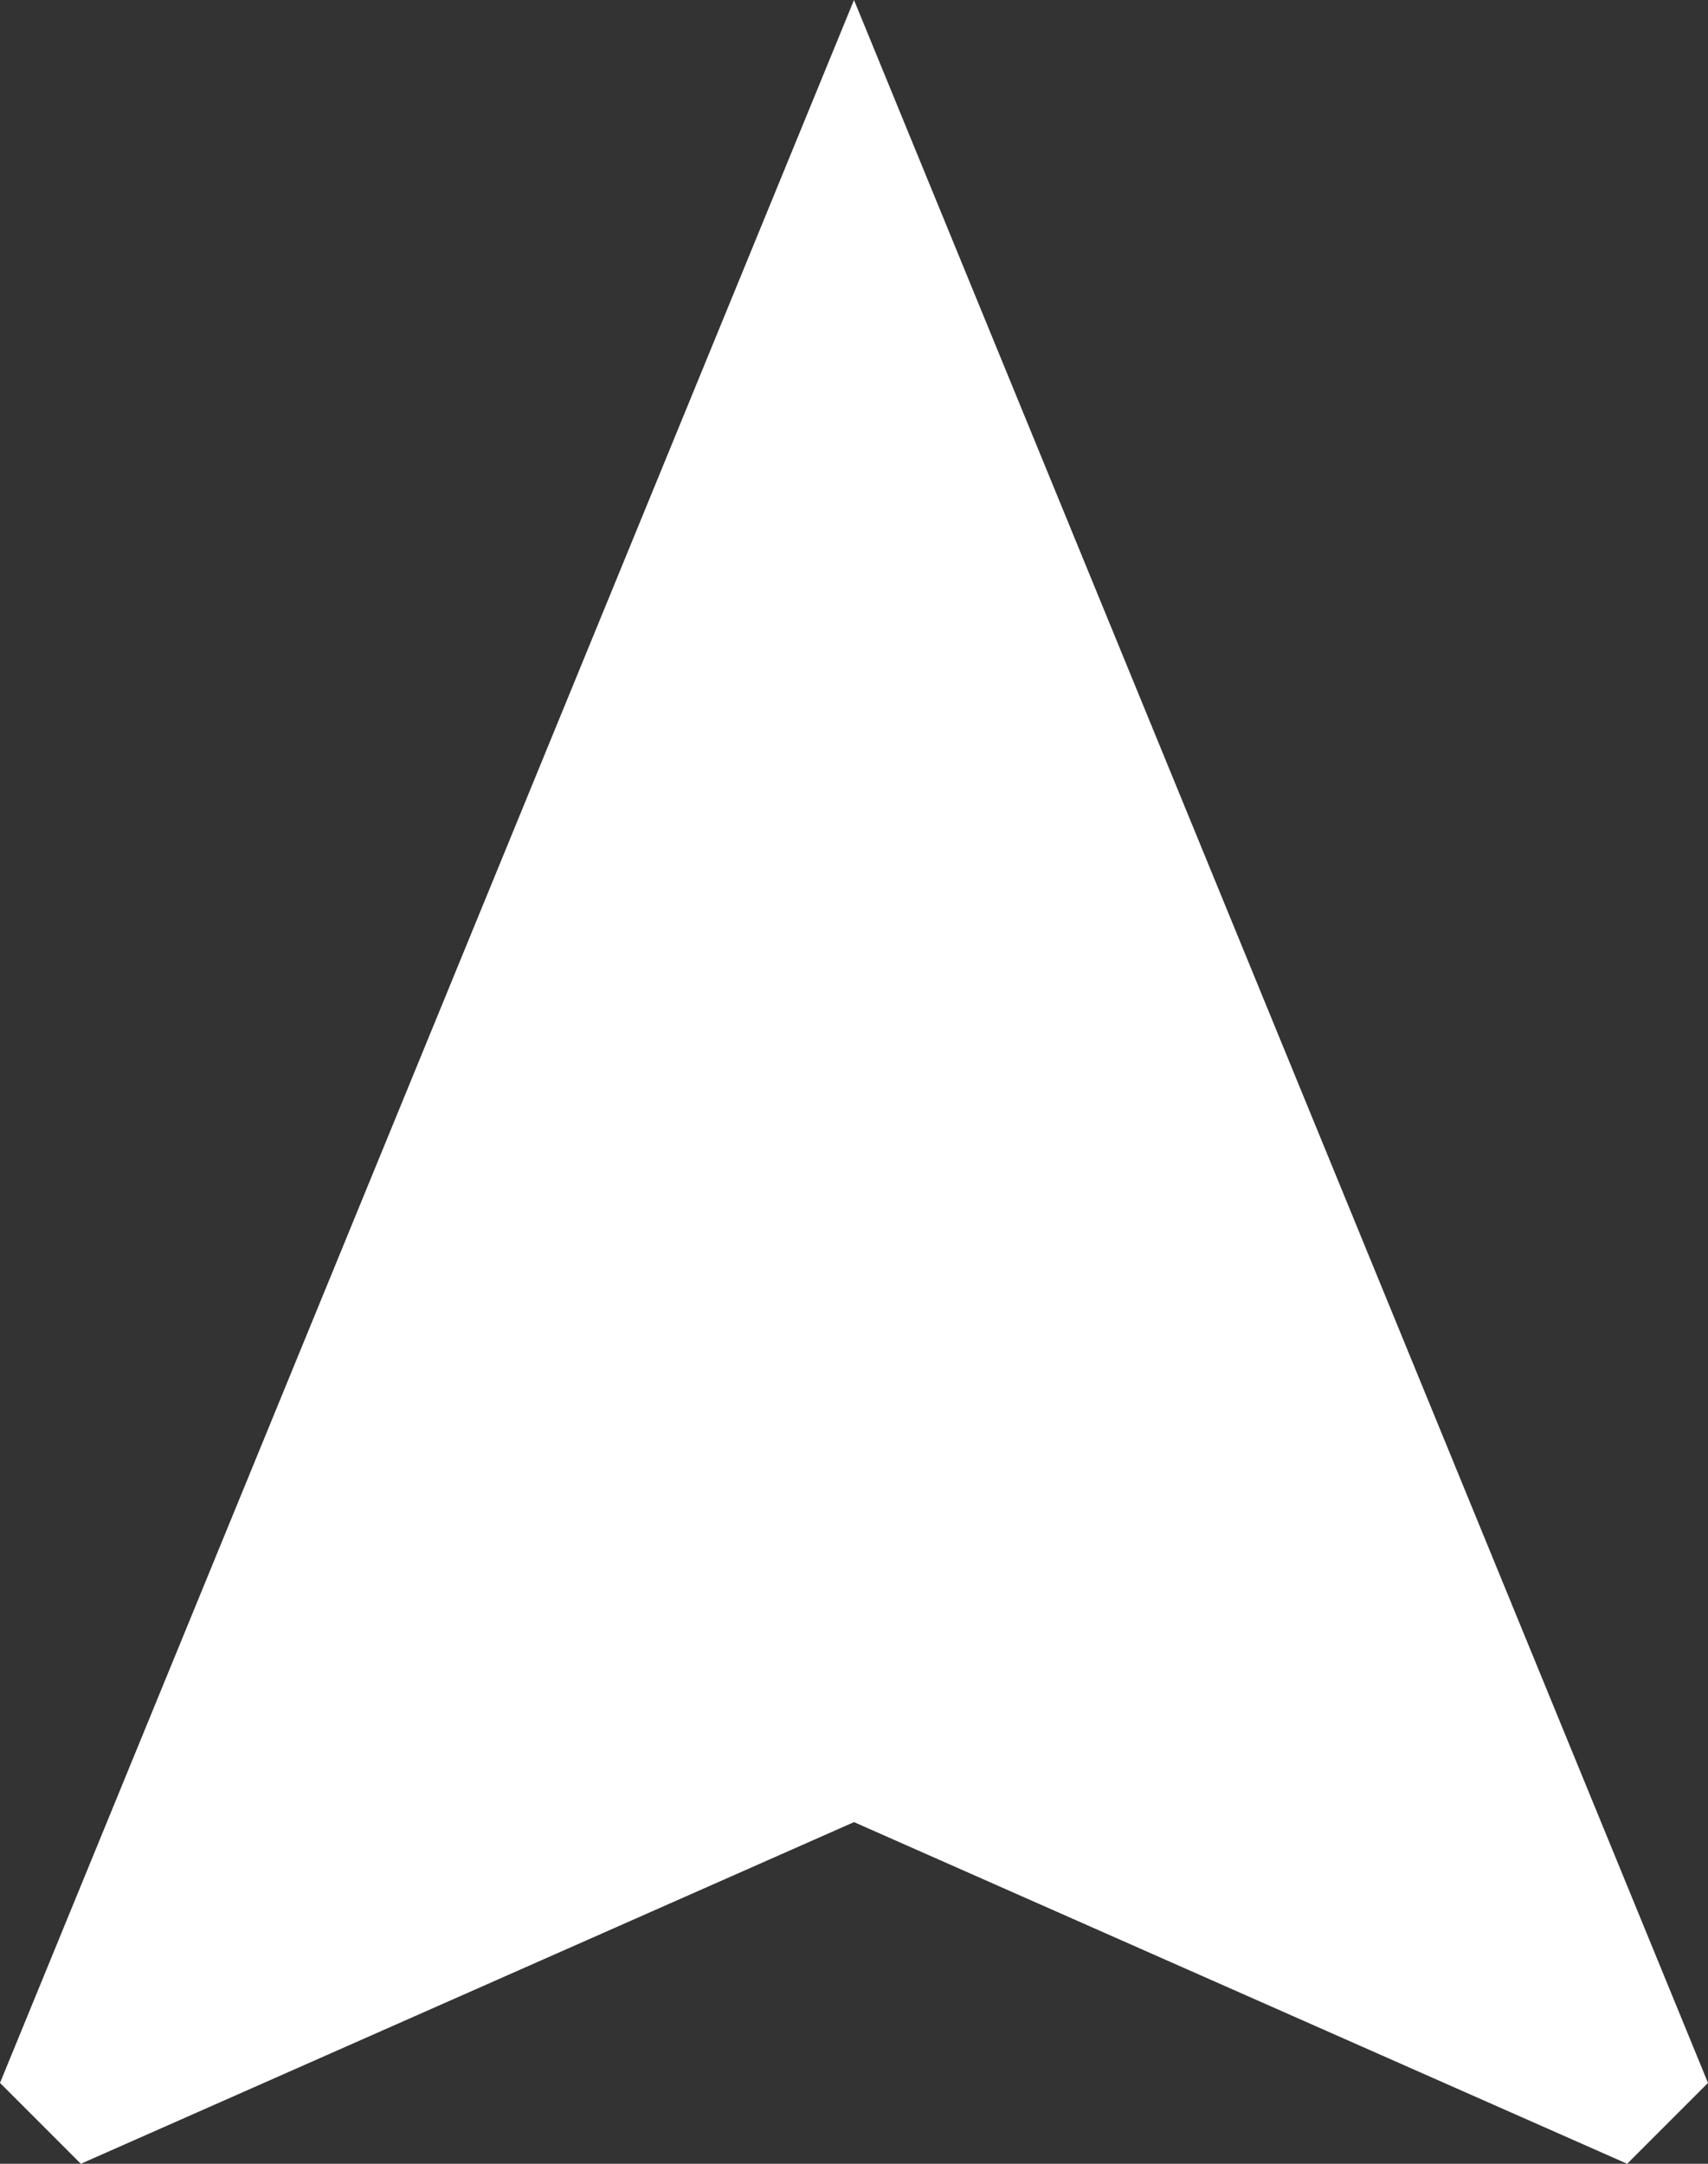
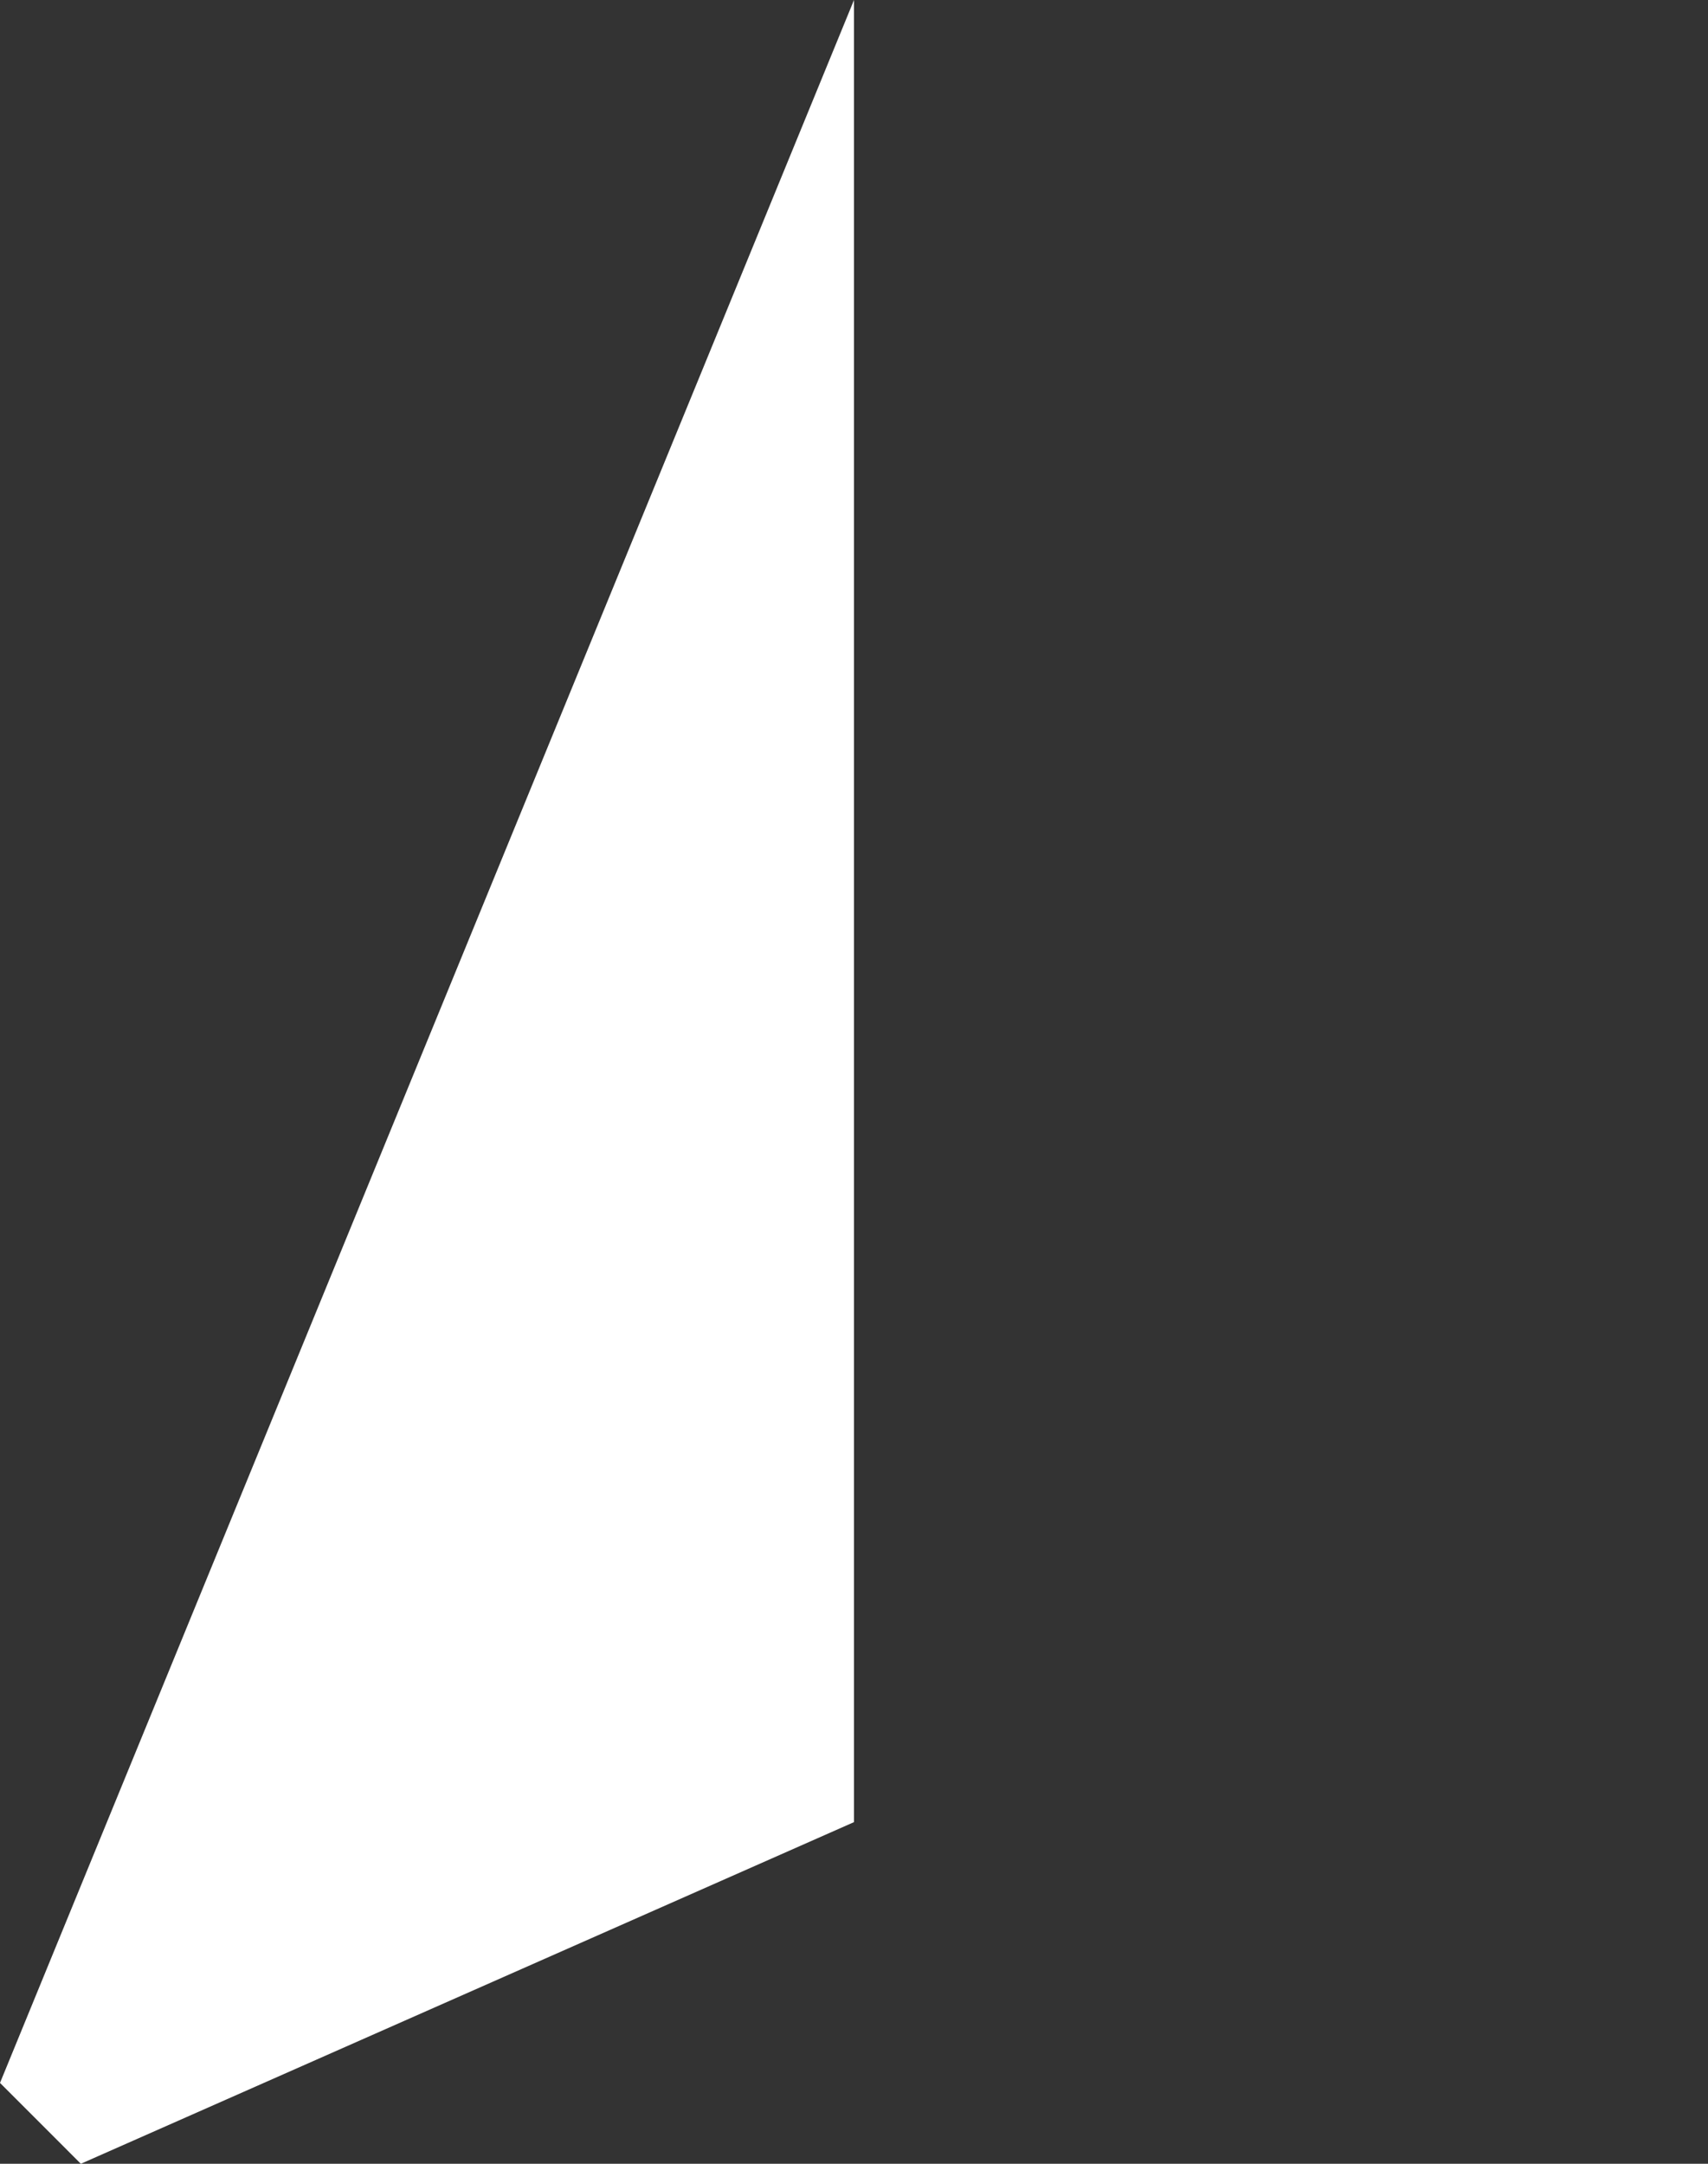
<svg xmlns="http://www.w3.org/2000/svg" width="22.5" height="28.5" viewBox="0 0 22.5 28.5">
  <rect x="0" y="0" width="22.5" height="28.5" fill="#333333" stroke="none" />
-   <path id="Icon_material-navigation" data-name="Icon material-navigation" d="M18,3,6.75,30.435,7.815,31.5,18,27l10.185,4.5,1.065-1.065Z" transform="translate(-6.75 -3)" fill="#fff" />
+   <path id="Icon_material-navigation" data-name="Icon material-navigation" d="M18,3,6.75,30.435,7.815,31.5,18,27Z" transform="translate(-6.75 -3)" fill="#fff" />
</svg>